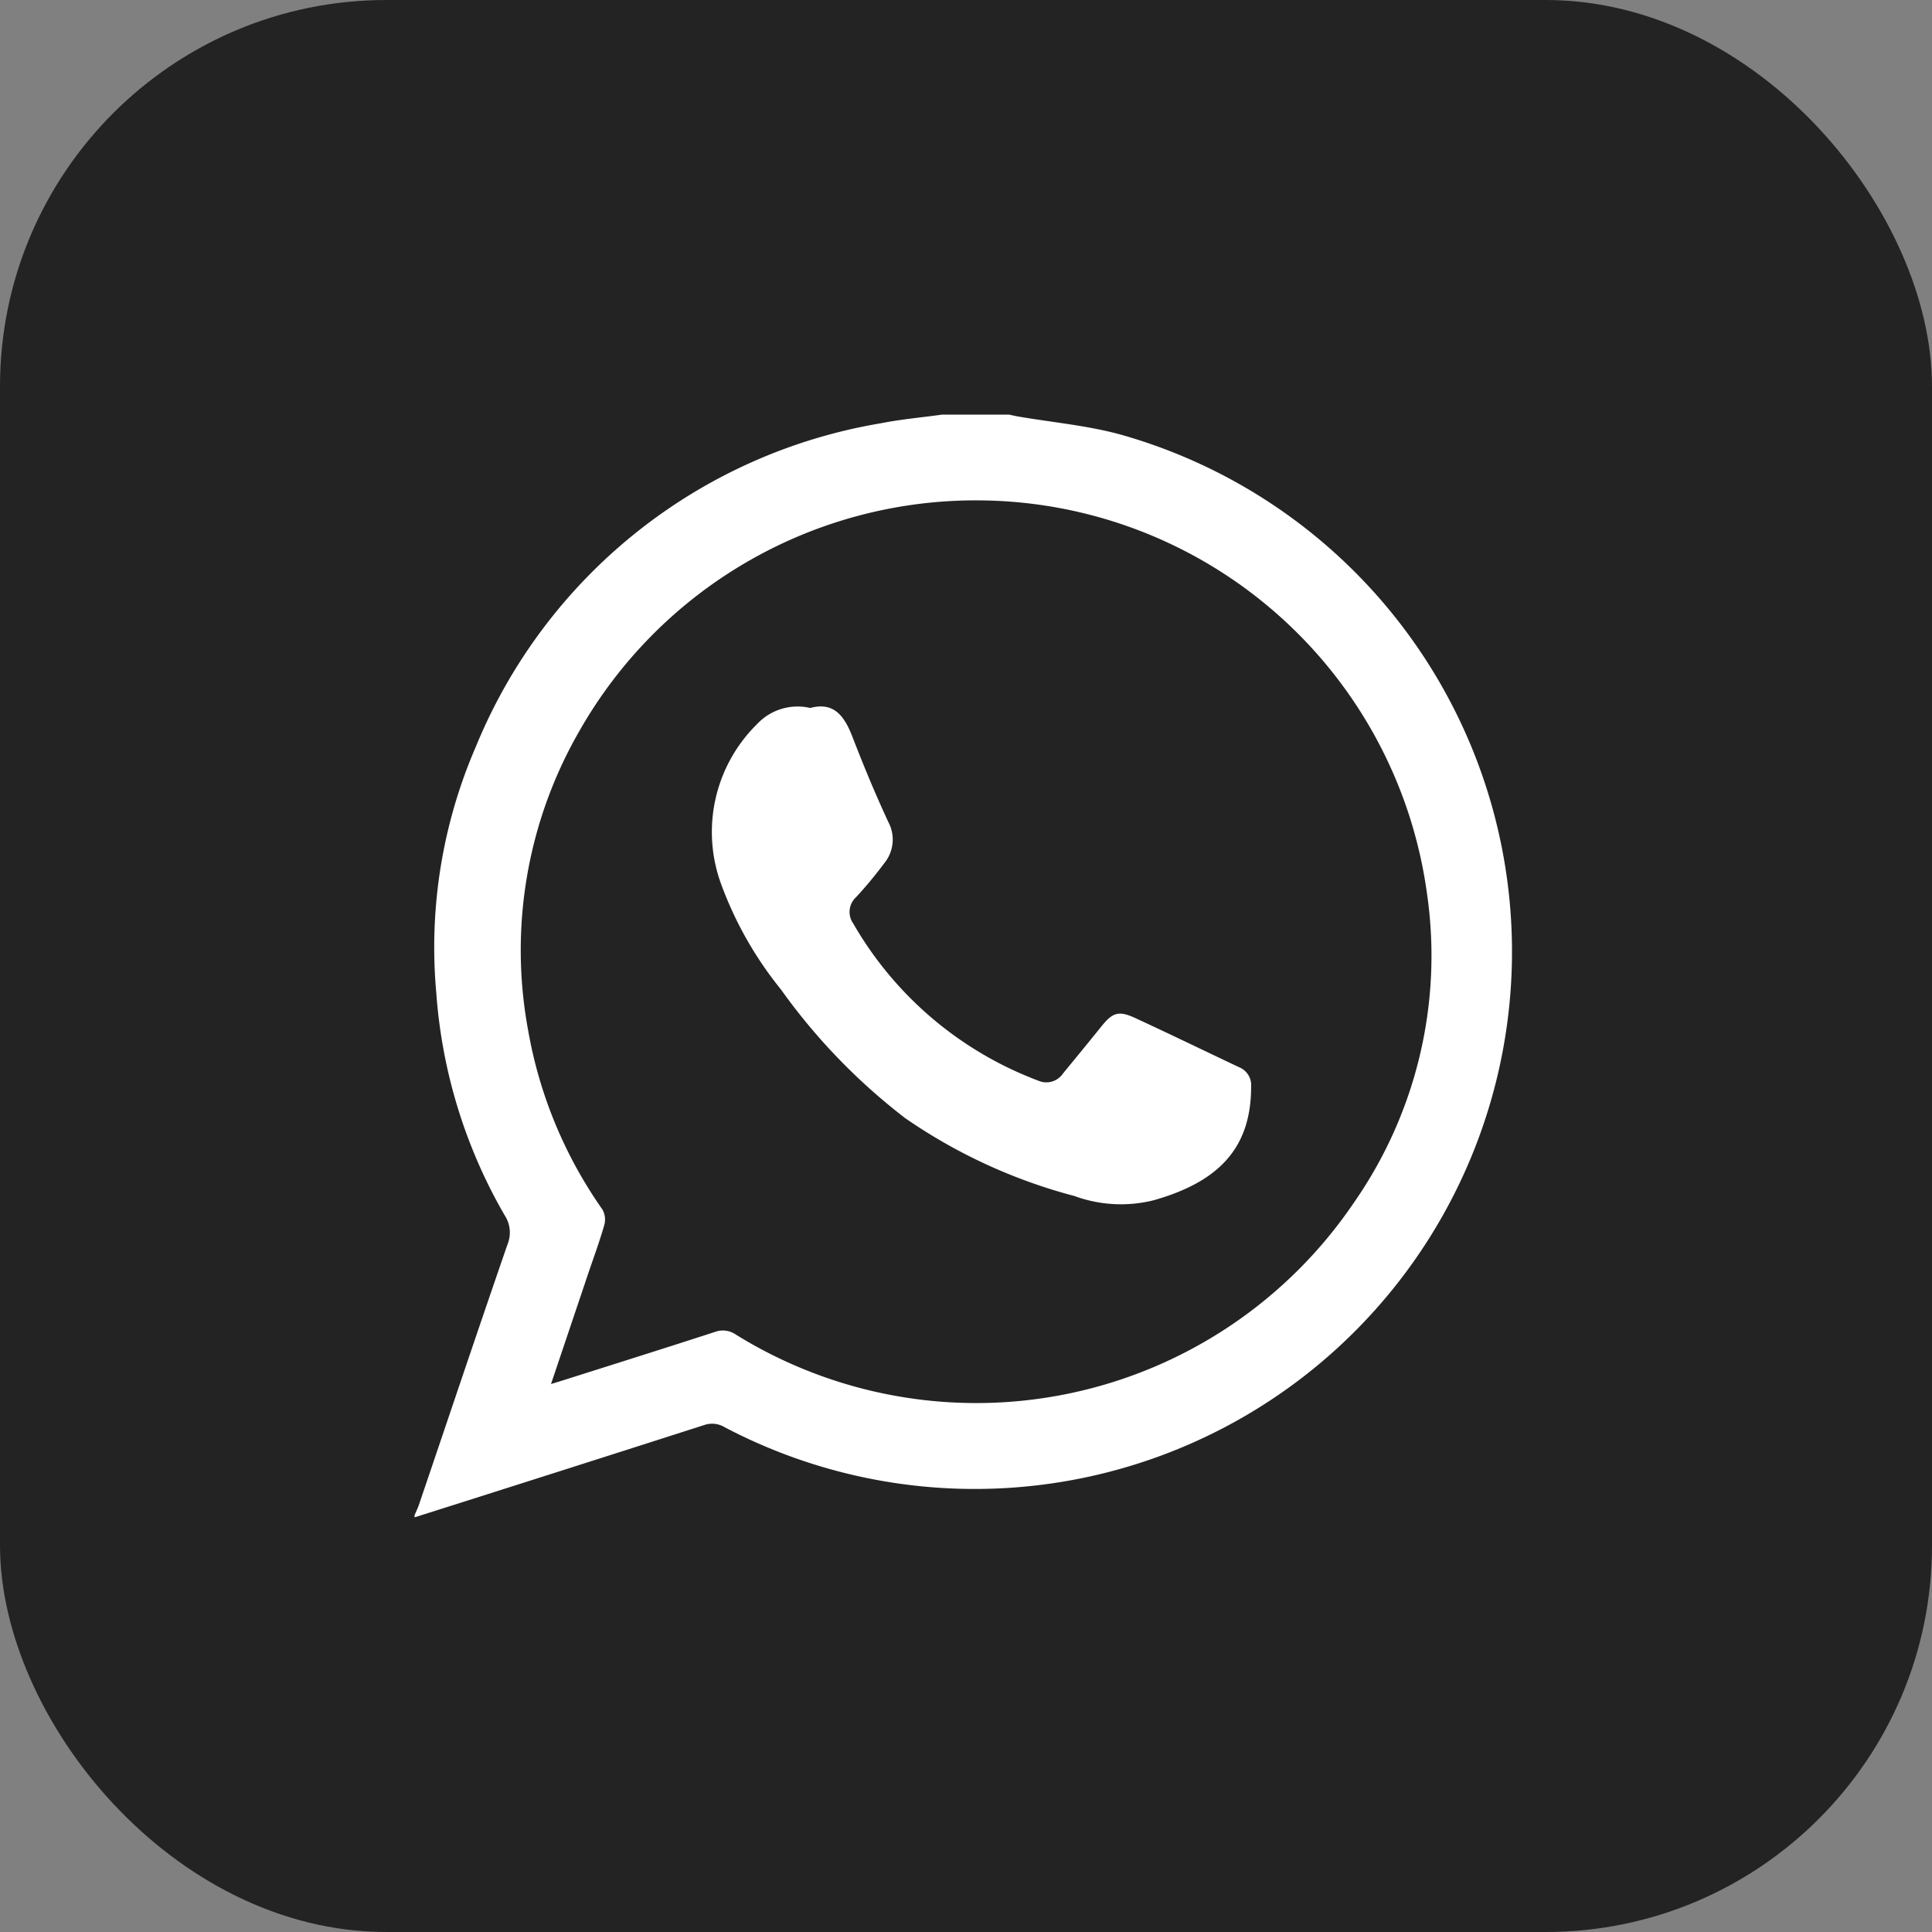
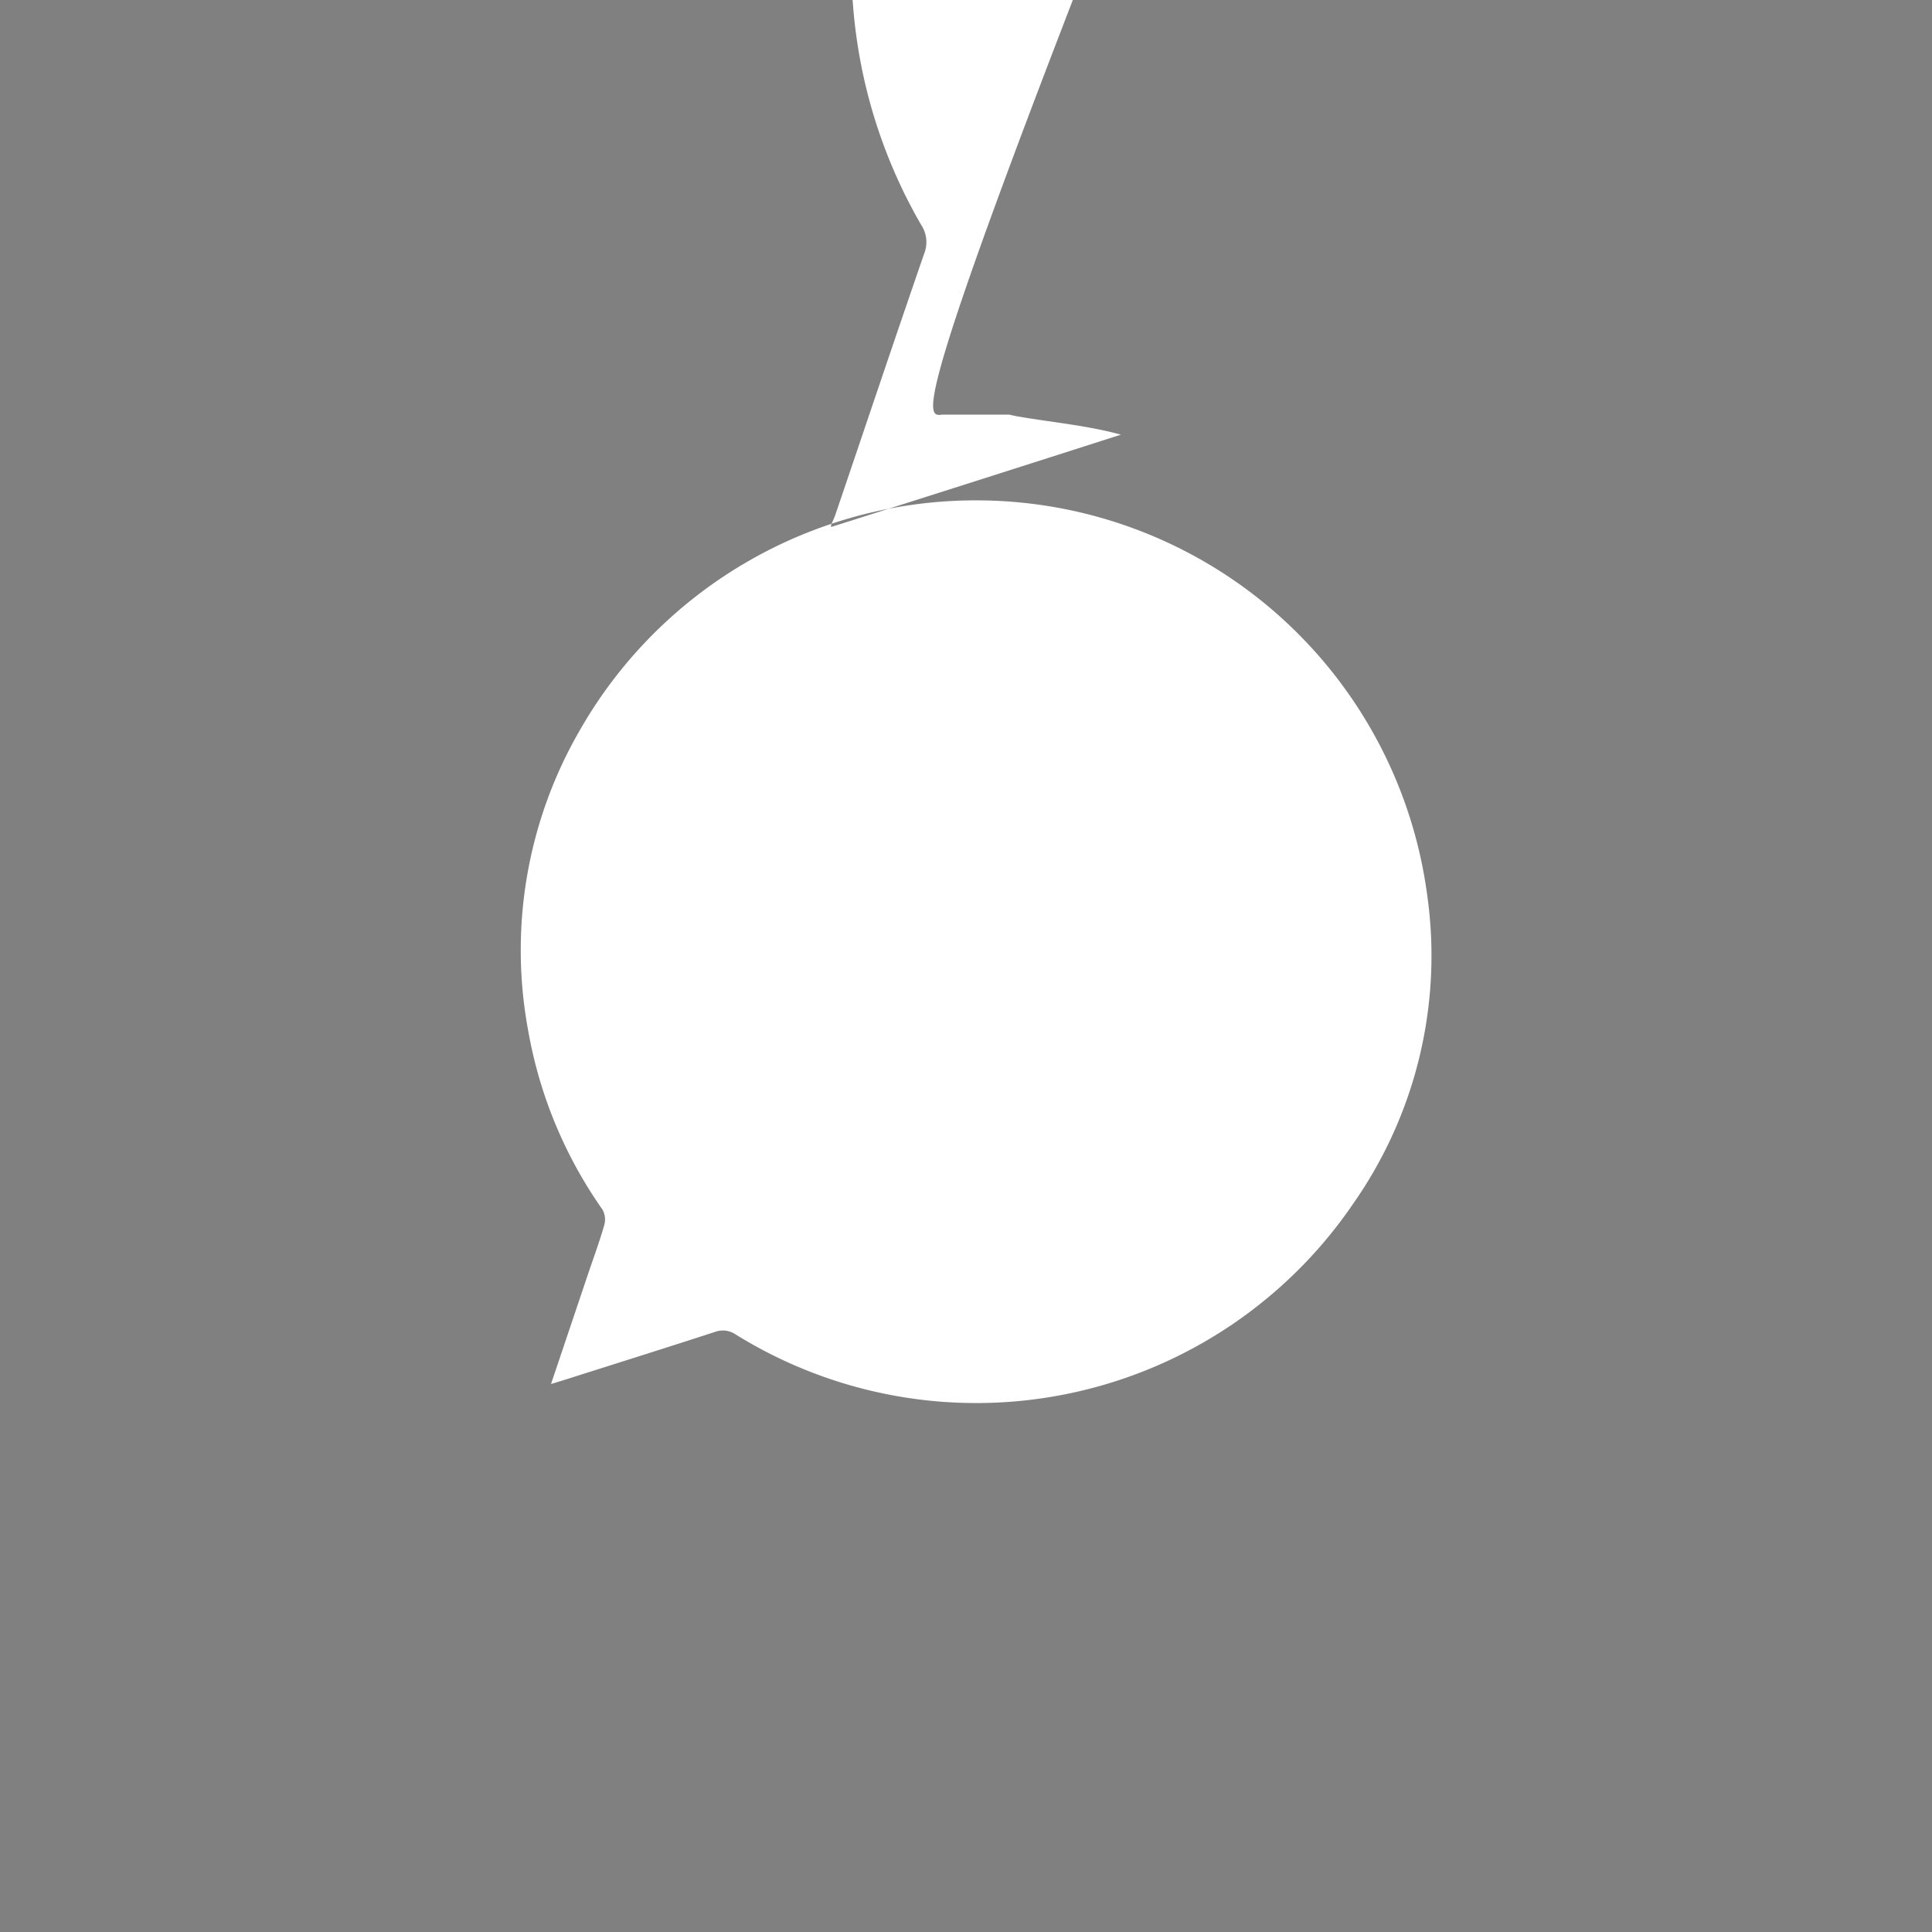
<svg xmlns="http://www.w3.org/2000/svg" width="40" height="40" viewBox="0 0 40 40">
  <rect x="0" y="0" width="40" height="40" fill="#808080" stroke="none" />
  <g id="whats_app" transform="translate(-537 -1193)">
-     <rect id="Rectangle_154" data-name="Rectangle 154" width="40" height="40" rx="8" transform="translate(537 1193)" fill="#232323" />
    <g id="Group_36" data-name="Group 36" transform="translate(138.746 789.412)">
-       <path id="Path_31" data-name="Path 31" d="M417.762,412.172h1.383c.064.013.129.029.194.04.708.122,1.432.185,2.122.375a11.124,11.124,0,1,1-8.206,20.549.5.5,0,0,0-.418-.045q-3,.962-6,1.912v-.044c.029-.068.061-.135.085-.2.612-1.8,1.218-3.611,1.841-5.412a.648.648,0,0,0-.062-.6,10.72,10.72,0,0,1-1.414-4.6,10.446,10.446,0,0,1,.817-5.095,11.029,11.029,0,0,1,8.384-6.7C416.909,412.268,417.338,412.231,417.762,412.172Zm-8.1,20.071.254-.078c1.046-.332,2.094-.661,3.138-1a.471.471,0,0,1,.435.054,9.443,9.443,0,0,0,12.791-2.724A8.941,8.941,0,0,0,427.8,422.1a9.418,9.418,0,0,0-9.25-8.152,9.439,9.439,0,0,0-8.312,4.795,9.086,9.086,0,0,0-1.05,6.174,9.2,9.2,0,0,0,1.539,3.713.427.427,0,0,1,.038.321c-.1.349-.227.69-.343,1.035Z" transform="translate(0)" fill="#fff" />
+       <path id="Path_31" data-name="Path 31" d="M417.762,412.172h1.383c.064.013.129.029.194.04.708.122,1.432.185,2.122.375q-3,.962-6,1.912v-.044c.029-.068.061-.135.085-.2.612-1.8,1.218-3.611,1.841-5.412a.648.648,0,0,0-.062-.6,10.72,10.72,0,0,1-1.414-4.6,10.446,10.446,0,0,1,.817-5.095,11.029,11.029,0,0,1,8.384-6.7C416.909,412.268,417.338,412.231,417.762,412.172Zm-8.1,20.071.254-.078c1.046-.332,2.094-.661,3.138-1a.471.471,0,0,1,.435.054,9.443,9.443,0,0,0,12.791-2.724A8.941,8.941,0,0,0,427.8,422.1a9.418,9.418,0,0,0-9.25-8.152,9.439,9.439,0,0,0-8.312,4.795,9.086,9.086,0,0,0-1.05,6.174,9.2,9.2,0,0,0,1.539,3.713.427.427,0,0,1,.038.321c-.1.349-.227.69-.343,1.035Z" transform="translate(0)" fill="#fff" />
      <path id="Path_32" data-name="Path 32" d="M428.3,431.26c.493-.134.709.173.874.6.23.595.474,1.185.743,1.763a.771.771,0,0,1-.087.853c-.182.244-.376.479-.581.7a.415.415,0,0,0-.06.546,7.439,7.439,0,0,0,3.829,3.253.415.415,0,0,0,.513-.146c.264-.322.528-.643.789-.967.238-.3.364-.341.707-.183.721.333,1.435.68,2.152,1.019a.4.4,0,0,1,.248.405c0,1.253-.653,1.963-2.017,2.349a2.8,2.8,0,0,1-1.642-.088,11.148,11.148,0,0,1-3.5-1.61,12.536,12.536,0,0,1-2.576-2.667,7.629,7.629,0,0,1-1.229-2.157,3.133,3.133,0,0,1,.734-3.335A1.149,1.149,0,0,1,428.3,431.26Z" transform="translate(-13.27 -13.014)" fill="#fff" />
    </g>
  </g>
</svg>